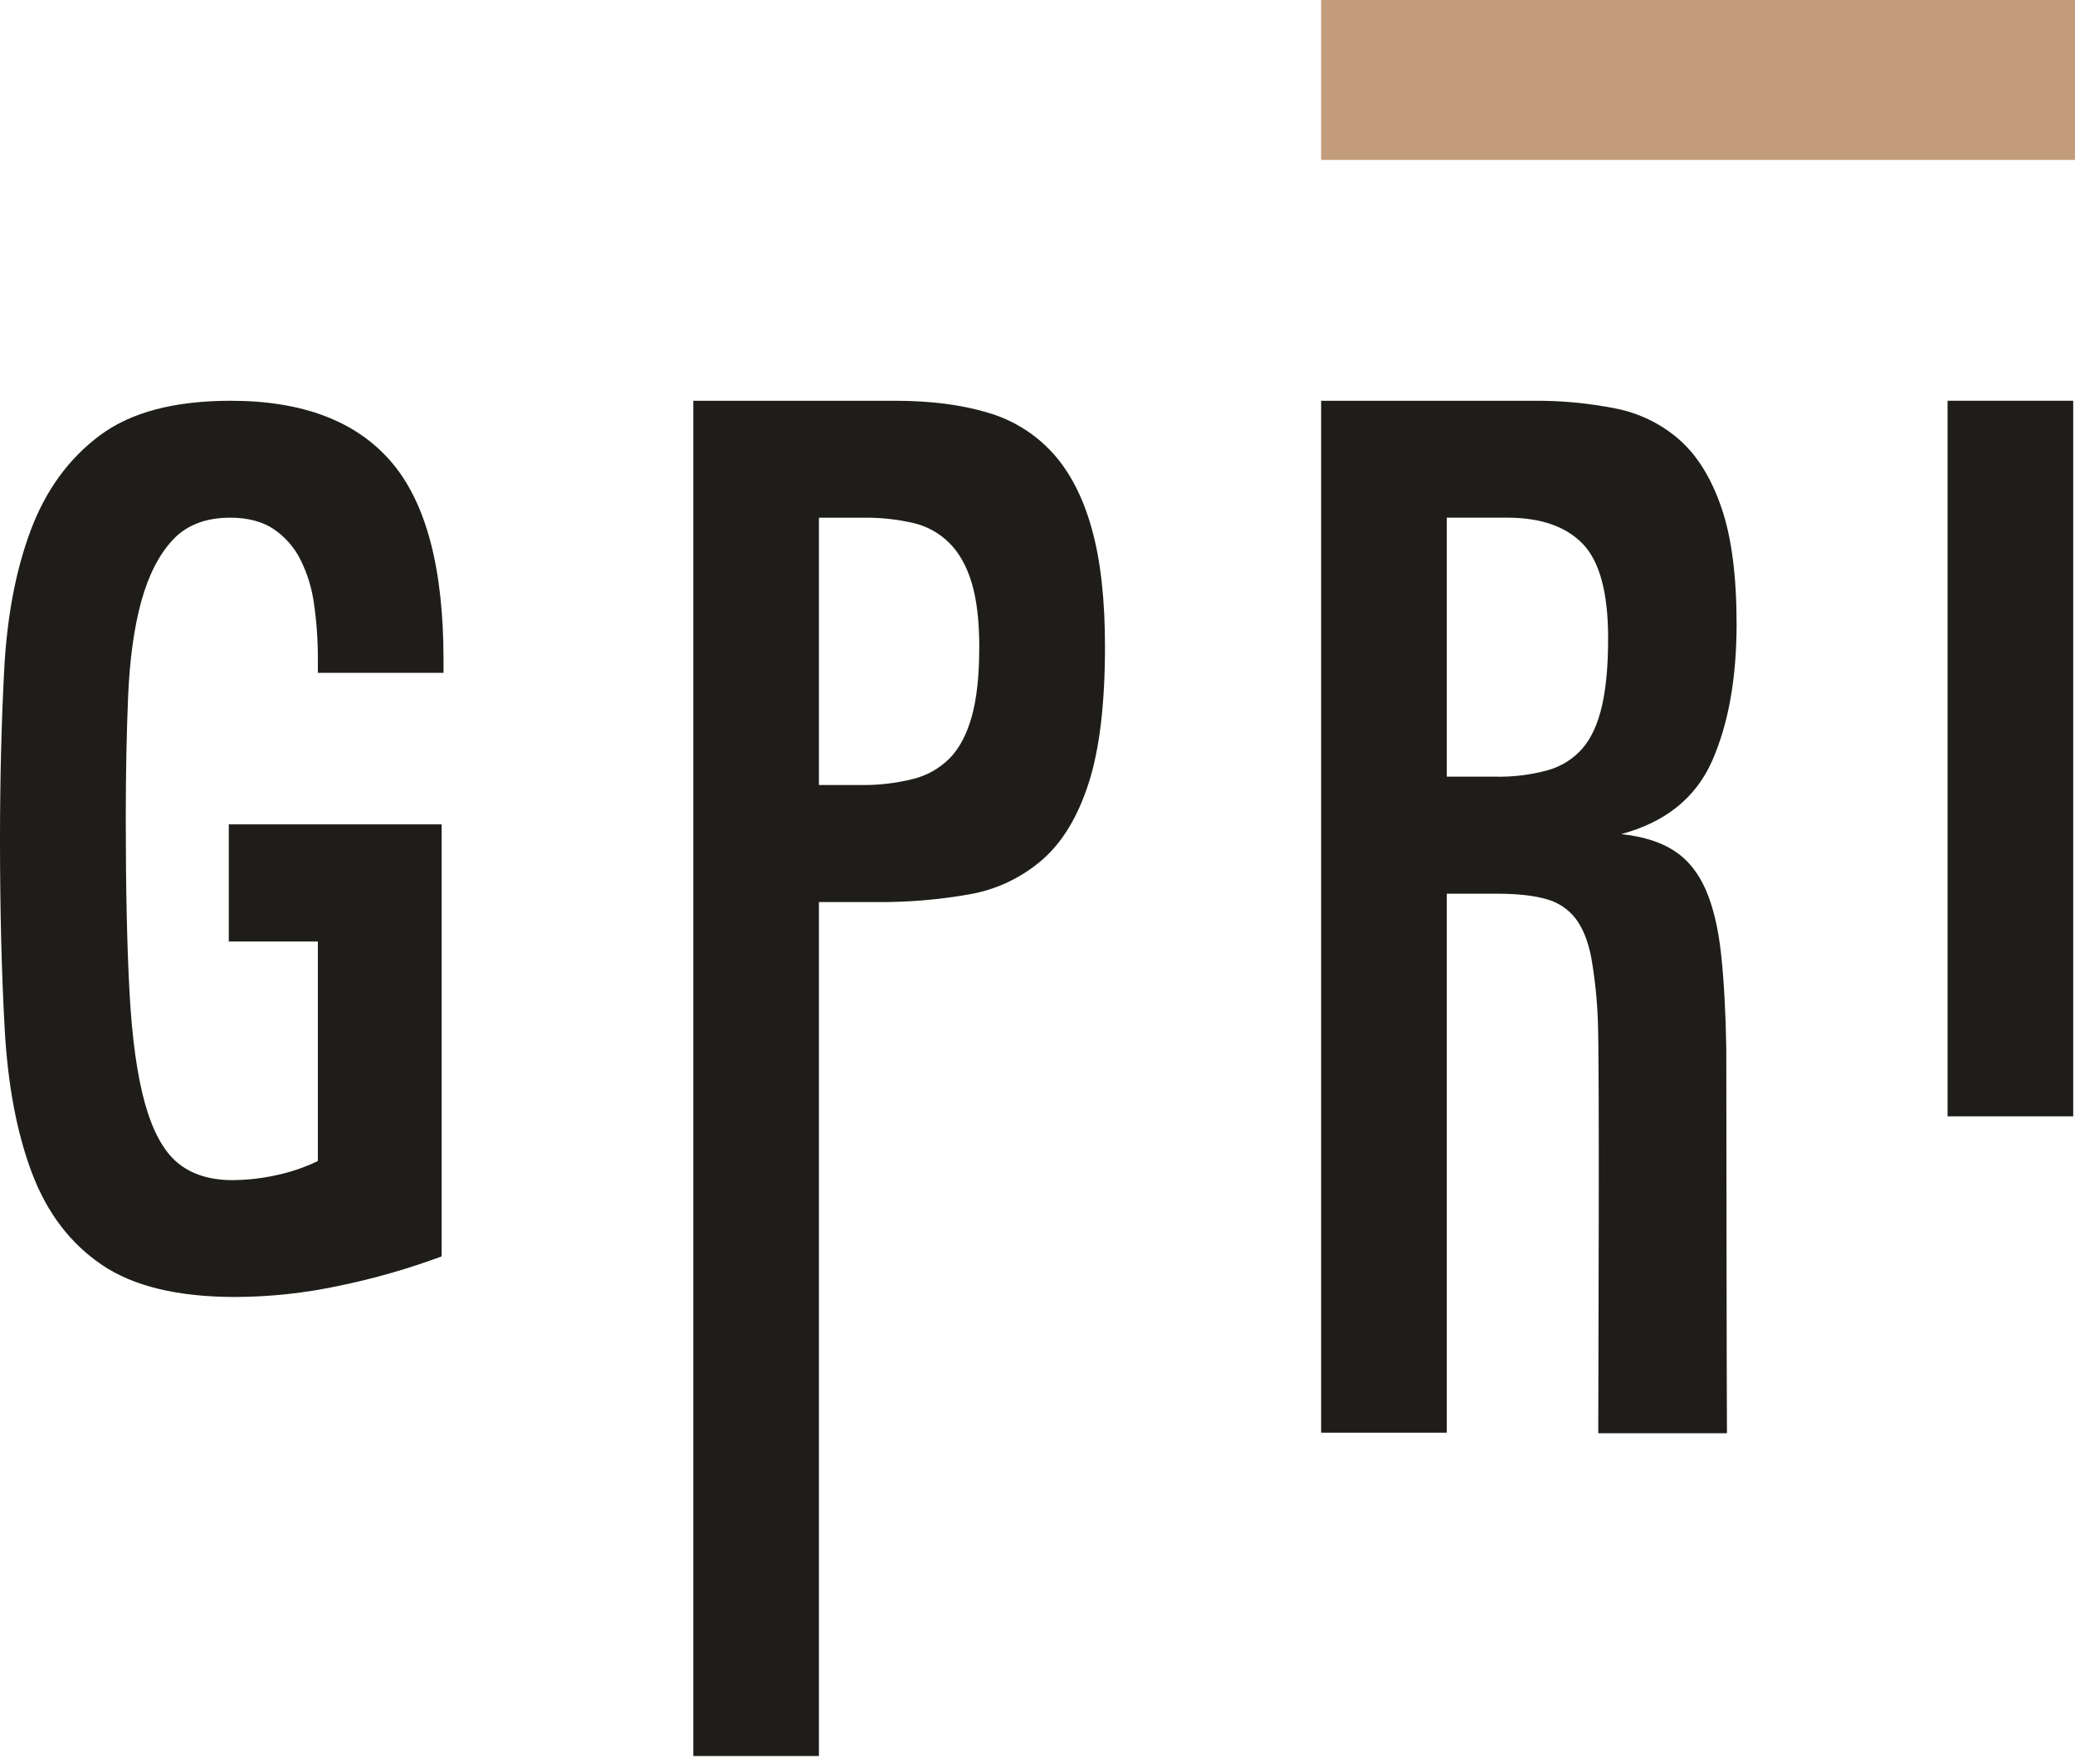
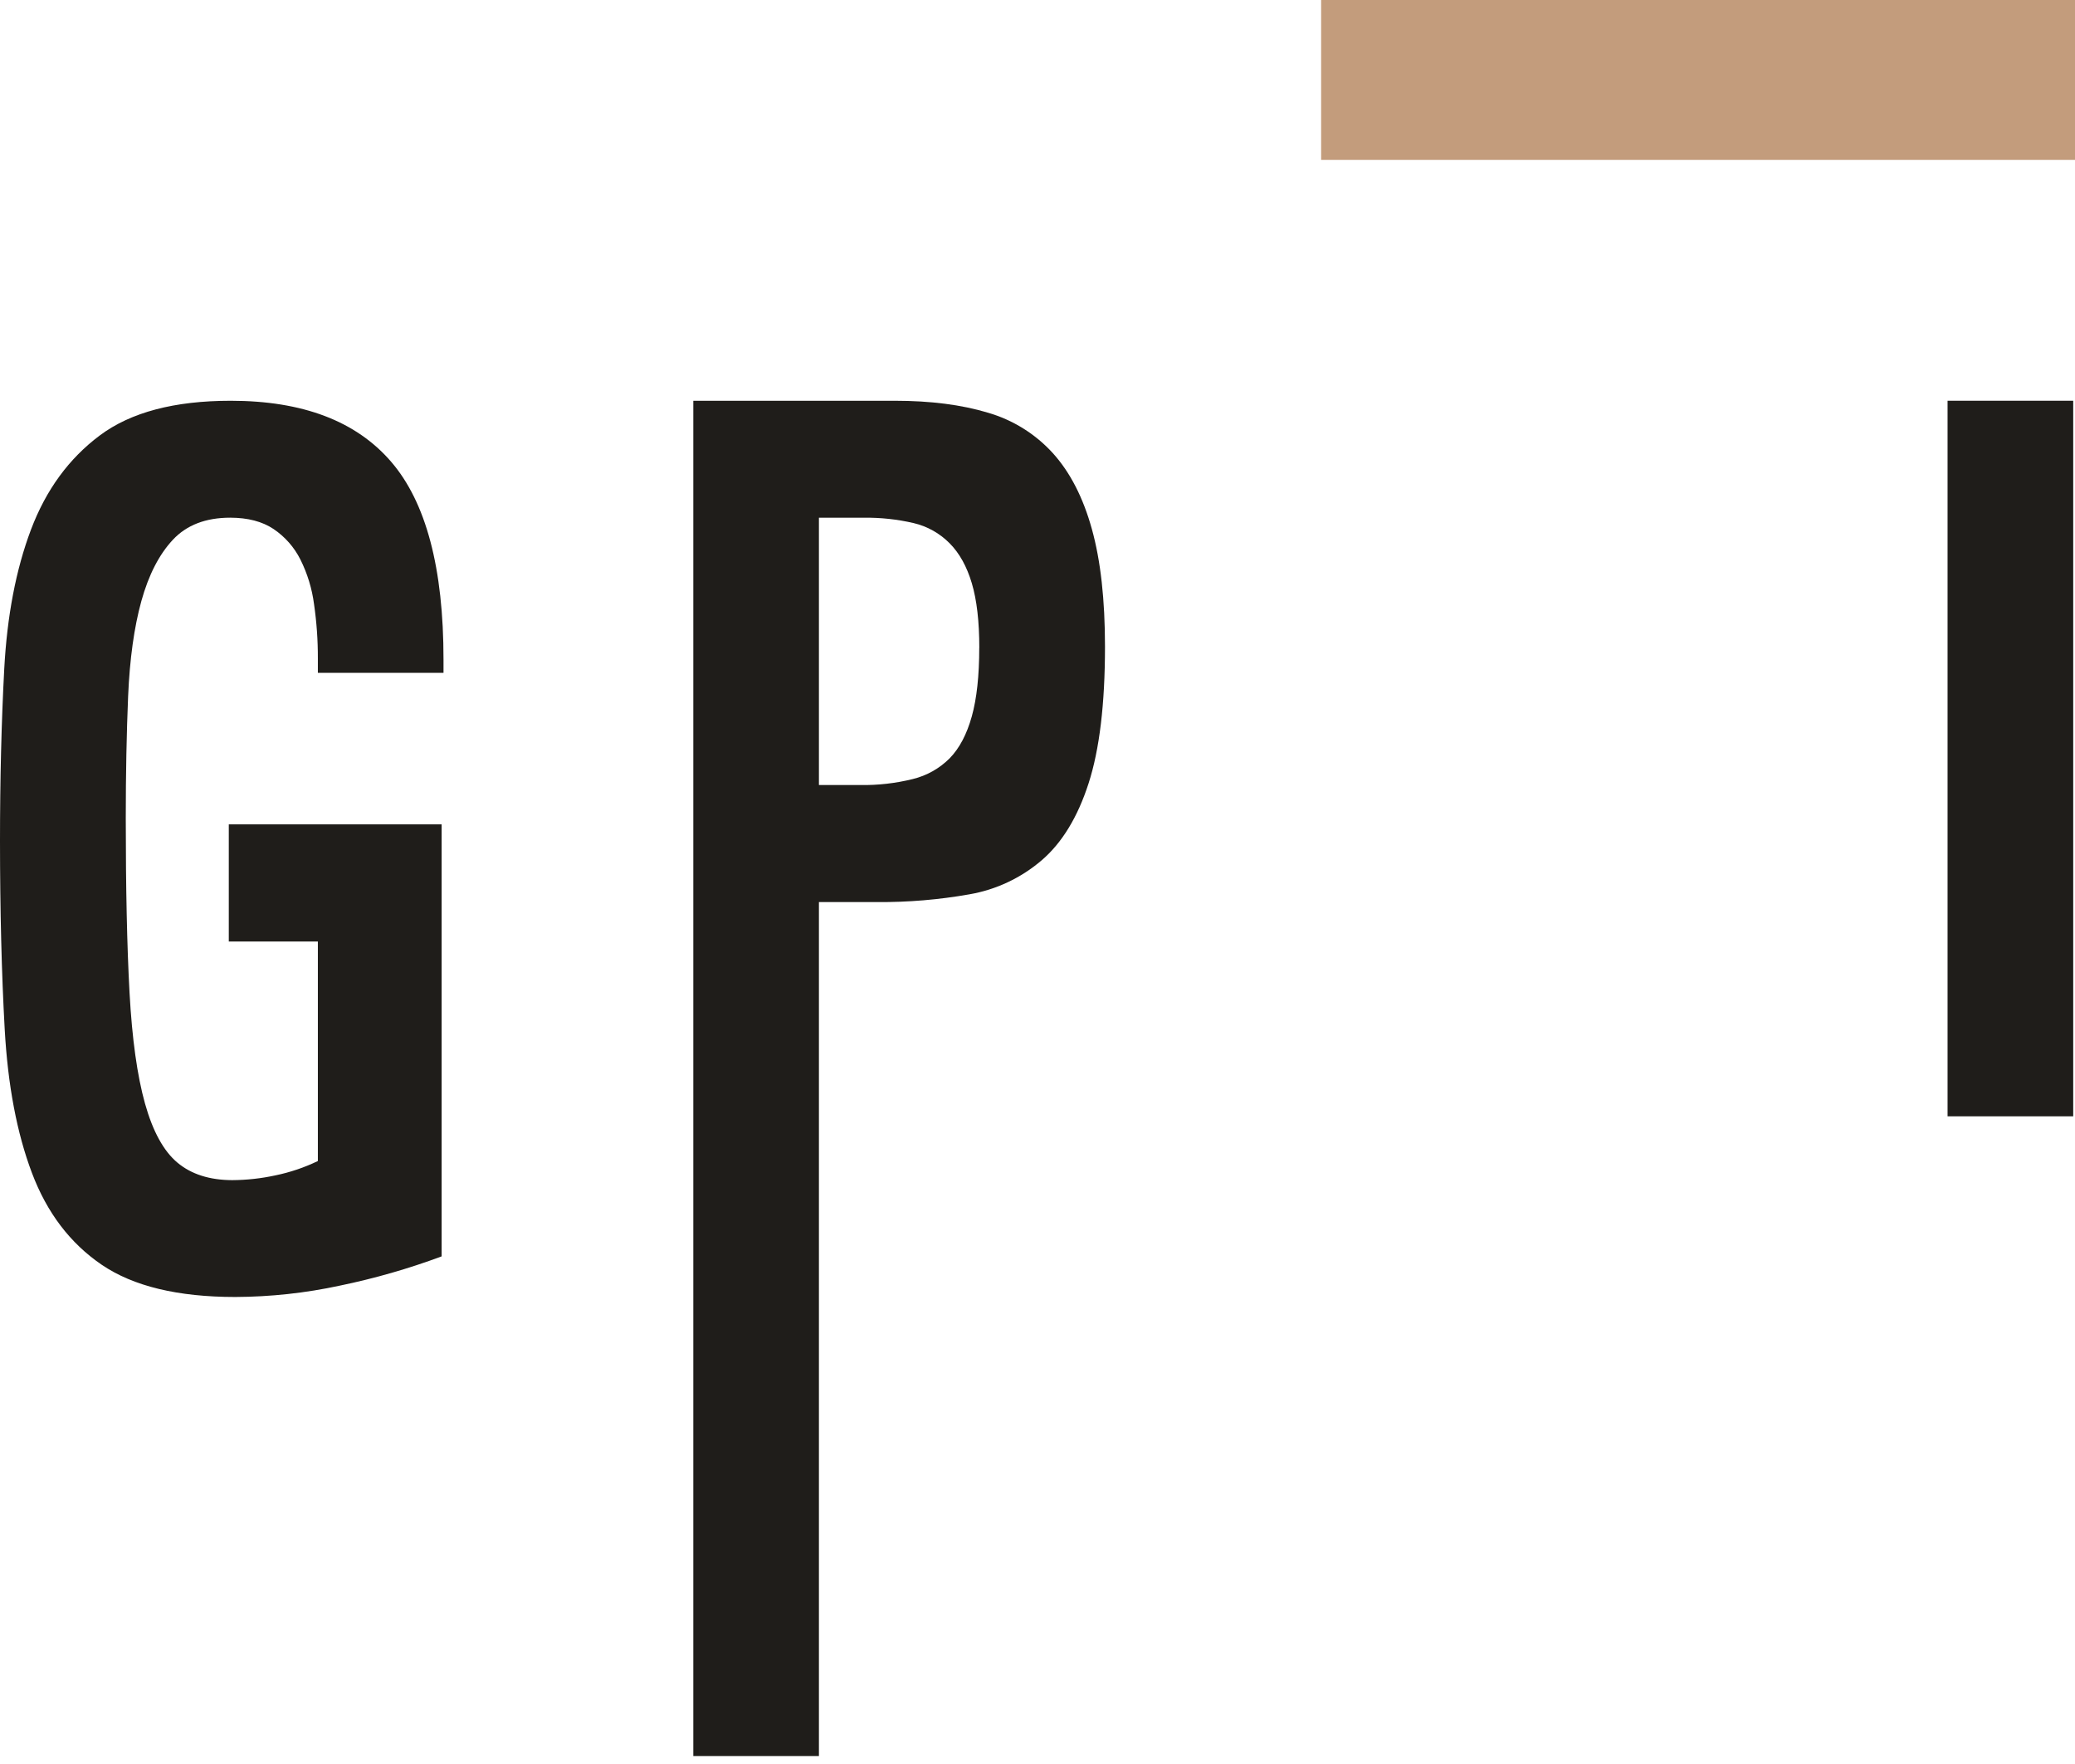
<svg xmlns="http://www.w3.org/2000/svg" width="80" height="68" viewBox="0 0 80 68" fill="none">
  <path d="M12.255 25.937V25.384C12.257 24.685 12.208 23.986 12.108 23.294C12.03 22.694 11.852 22.111 11.582 21.57C11.344 21.095 10.987 20.69 10.547 20.393C10.111 20.102 9.554 19.957 8.877 19.956C7.934 19.956 7.197 20.239 6.667 20.805C6.136 21.371 5.73 22.161 5.449 23.174C5.17 24.186 5.001 25.405 4.94 26.832C4.88 28.259 4.849 29.831 4.849 31.547C4.849 34.245 4.897 36.484 4.994 38.263C5.091 40.042 5.29 41.469 5.591 42.543C5.893 43.618 6.311 44.377 6.844 44.821C7.376 45.265 8.078 45.489 8.949 45.493C9.511 45.49 10.071 45.428 10.62 45.309C11.185 45.192 11.734 45.007 12.255 44.756V36.295H8.821V31.779H17.027V48.432C15.75 48.907 14.438 49.283 13.104 49.559C11.78 49.845 10.429 49.991 9.074 49.997C6.857 49.997 5.14 49.583 3.922 48.755C2.705 47.927 1.808 46.746 1.23 45.212C0.651 43.679 0.301 41.832 0.181 39.669C0.061 37.507 0.001 35.092 0 32.423C0 30.062 0.054 27.854 0.163 25.799C0.272 23.743 0.616 21.949 1.194 20.417C1.773 18.883 2.659 17.672 3.851 16.783C5.043 15.893 6.724 15.449 8.894 15.449C11.665 15.449 13.725 16.23 15.075 17.794C16.426 19.358 17.101 21.903 17.099 25.43V25.937H12.255Z" fill="#1F1D1A" />
  <path d="M79.931 15.448H75.087V43.033H79.931V15.448Z" fill="#1F1D1A" />
  <path d="M42.602 24.927C42.602 27.135 42.391 28.892 41.97 30.195C41.549 31.5 40.946 32.489 40.161 33.163C39.368 33.843 38.405 34.297 37.375 34.475C36.199 34.683 35.007 34.783 33.813 34.774H31.573V67.692H26.73V15.449H34.503C35.877 15.449 37.071 15.602 38.085 15.908C39.05 16.186 39.92 16.728 40.596 17.473C41.259 18.208 41.76 19.182 42.096 20.394C42.434 21.607 42.602 23.117 42.602 24.927V24.927ZM37.756 24.972C37.756 23.96 37.66 23.13 37.468 22.484C37.275 21.837 36.991 21.325 36.616 20.947C36.235 20.559 35.752 20.288 35.223 20.164C34.594 20.018 33.951 19.949 33.306 19.957H31.573V30.262H33.165C33.847 30.273 34.527 30.196 35.189 30.032C35.73 29.901 36.224 29.623 36.616 29.229C36.99 28.845 37.273 28.309 37.466 27.619C37.658 26.93 37.754 26.047 37.754 24.972" fill="#1F1D1A" />
-   <path d="M61.62 55.248C61.62 53.272 61.675 40.723 61.602 39.281C61.57 38.486 61.486 37.695 61.349 36.911C61.228 36.283 61.029 35.785 60.752 35.418C60.467 35.045 60.066 34.779 59.613 34.659C59.131 34.52 58.492 34.451 57.697 34.451H55.78V55.227H50.935V15.449H59.143C60.2 15.441 61.254 15.541 62.29 15.747C63.209 15.926 64.064 16.347 64.766 16.967C65.454 17.582 65.99 18.456 66.375 19.59C66.761 20.723 66.953 22.211 66.953 24.053C66.953 26.14 66.64 27.896 66.013 29.323C65.386 30.749 64.217 31.692 62.506 32.154C63.349 32.245 64.03 32.459 64.548 32.797C65.067 33.134 65.47 33.632 65.76 34.29C66.049 34.949 66.249 35.784 66.357 36.797C66.466 37.809 66.532 39.02 66.556 40.432C66.556 40.432 66.569 53.894 66.581 55.249L61.62 55.248ZM62 24.602C62 22.854 61.674 21.642 61.023 20.966C60.372 20.291 59.395 19.954 58.094 19.955H55.78V29.94H57.661C58.344 29.955 59.027 29.869 59.686 29.687C60.205 29.541 60.67 29.245 61.023 28.836C61.361 28.438 61.607 27.892 61.765 27.201C61.923 26.51 62 25.645 62 24.602" fill="#1F1D1A" />
-   <path d="M80 0H50.935V6.165H80V0Z" fill="#C39C7C" />
+   <path d="M80 0H50.935V6.165H80Z" fill="#C39C7C" />
</svg>